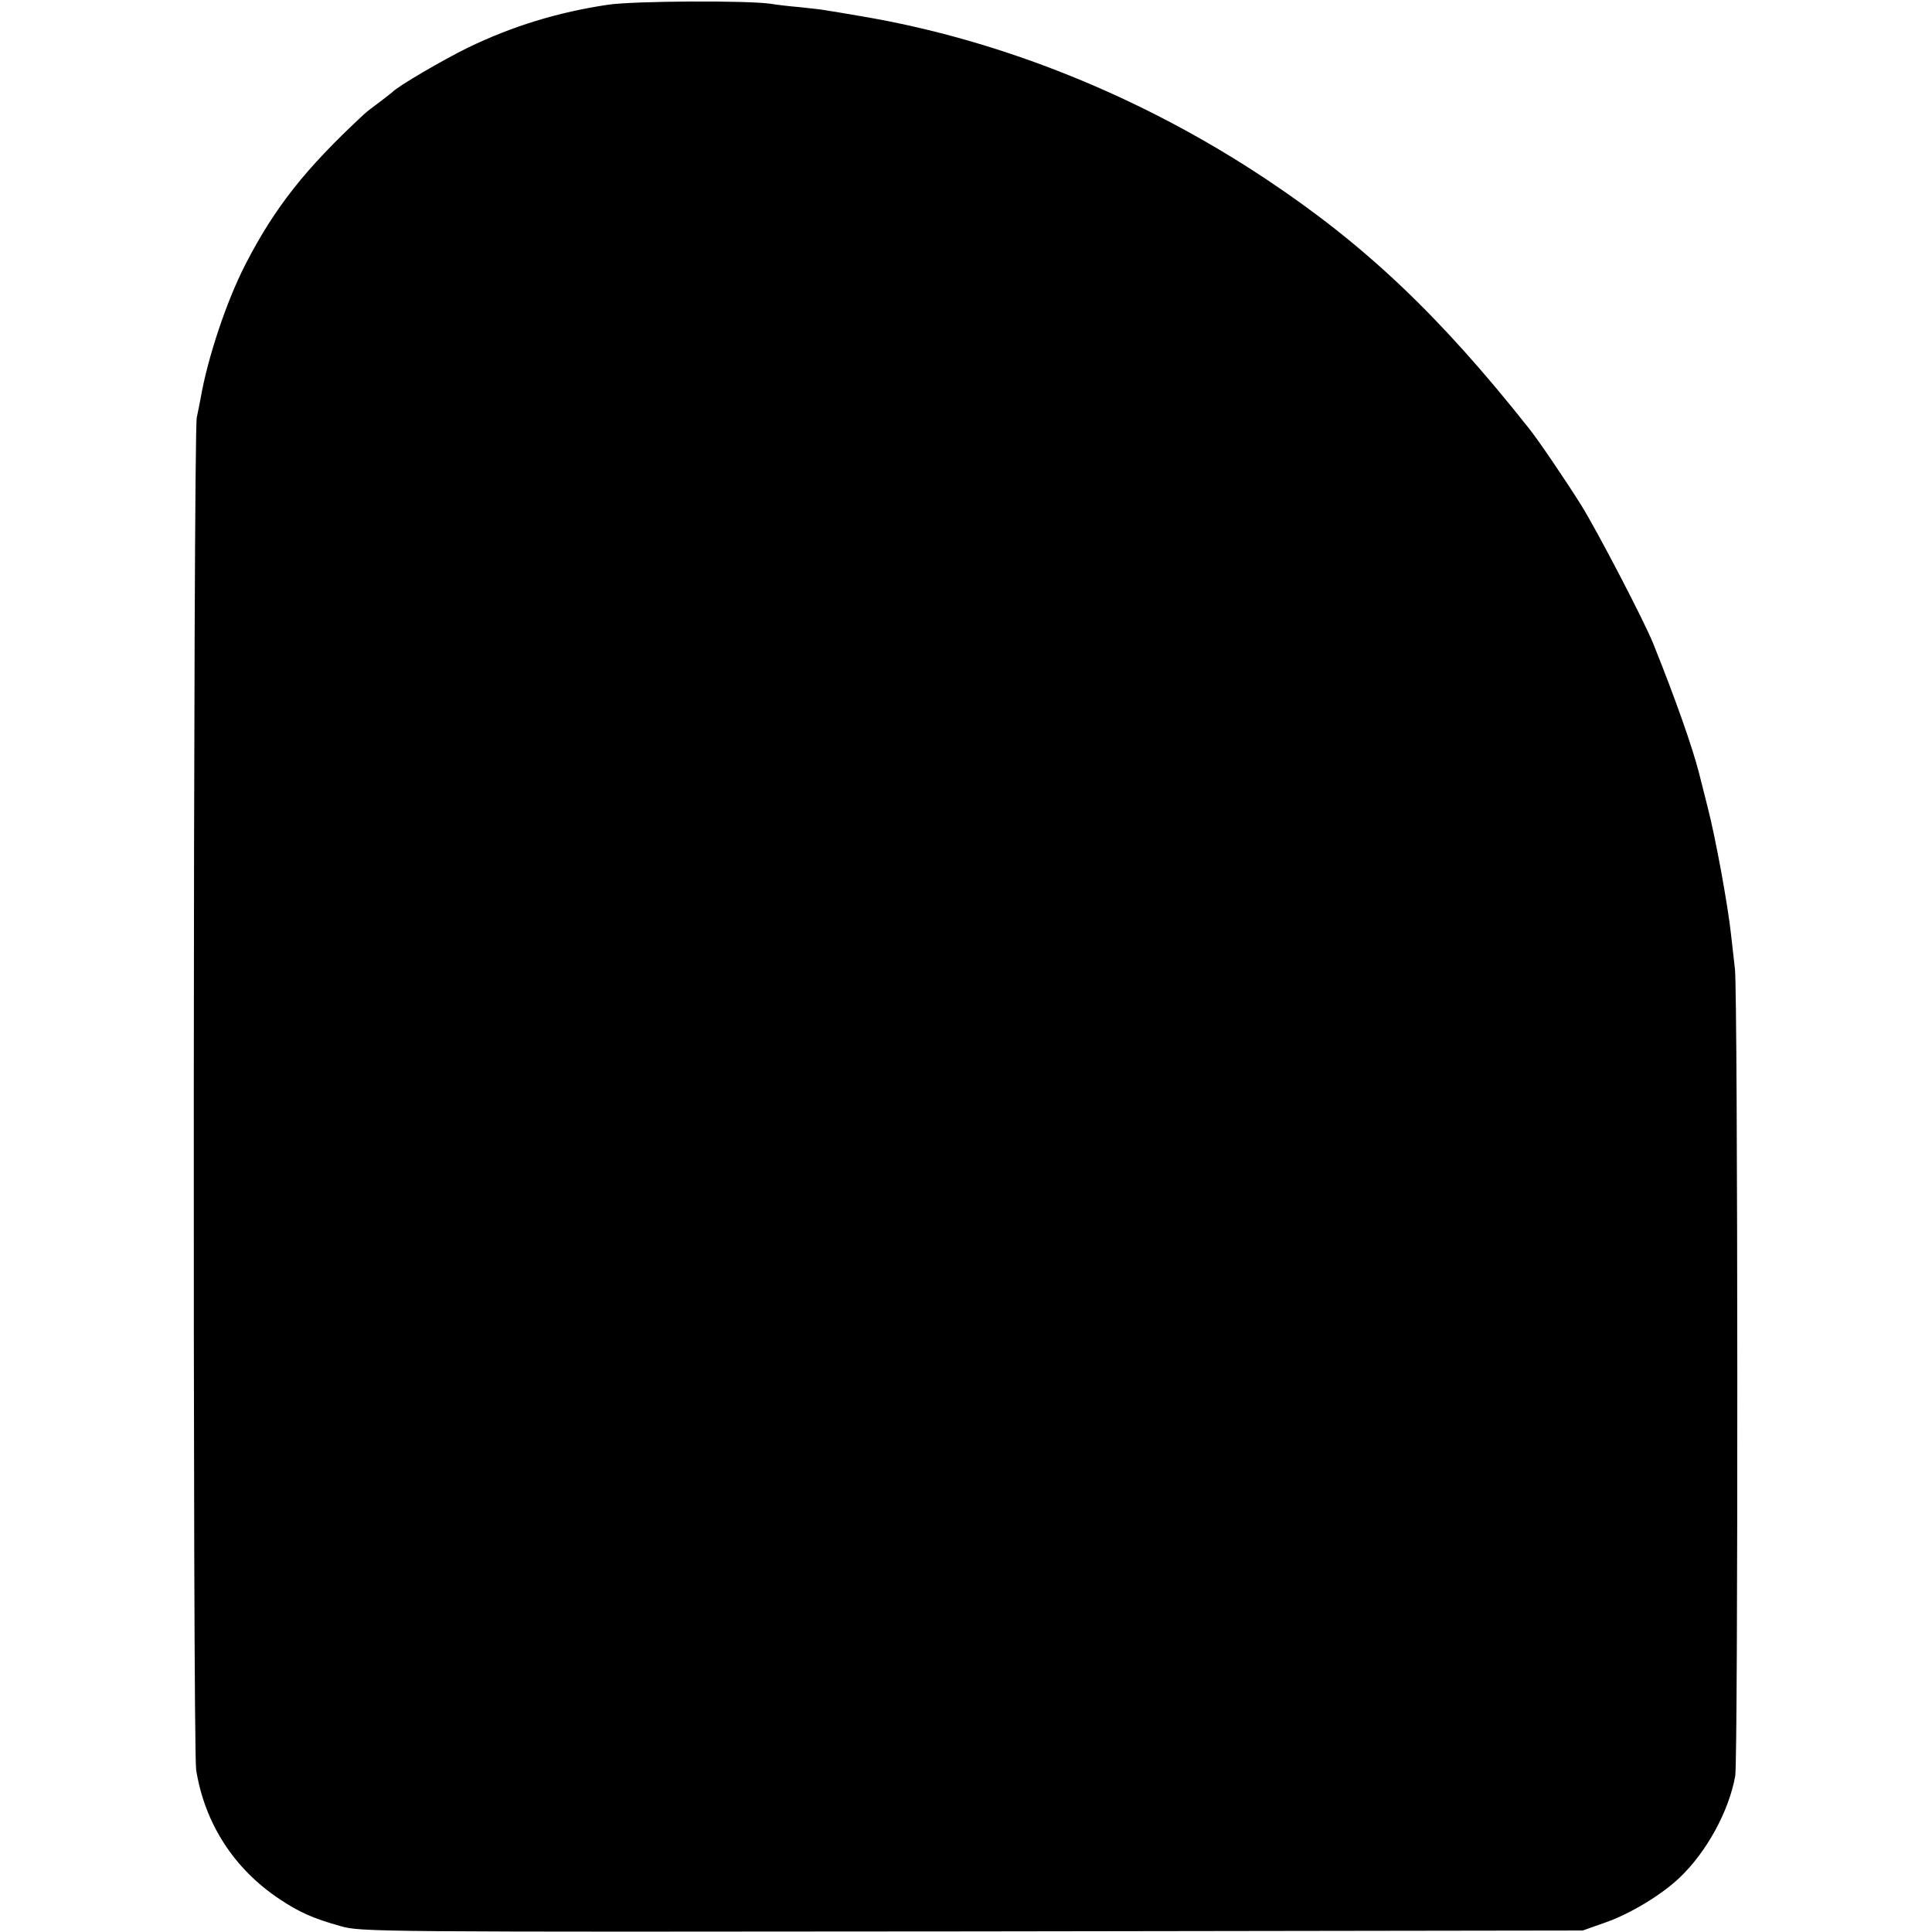
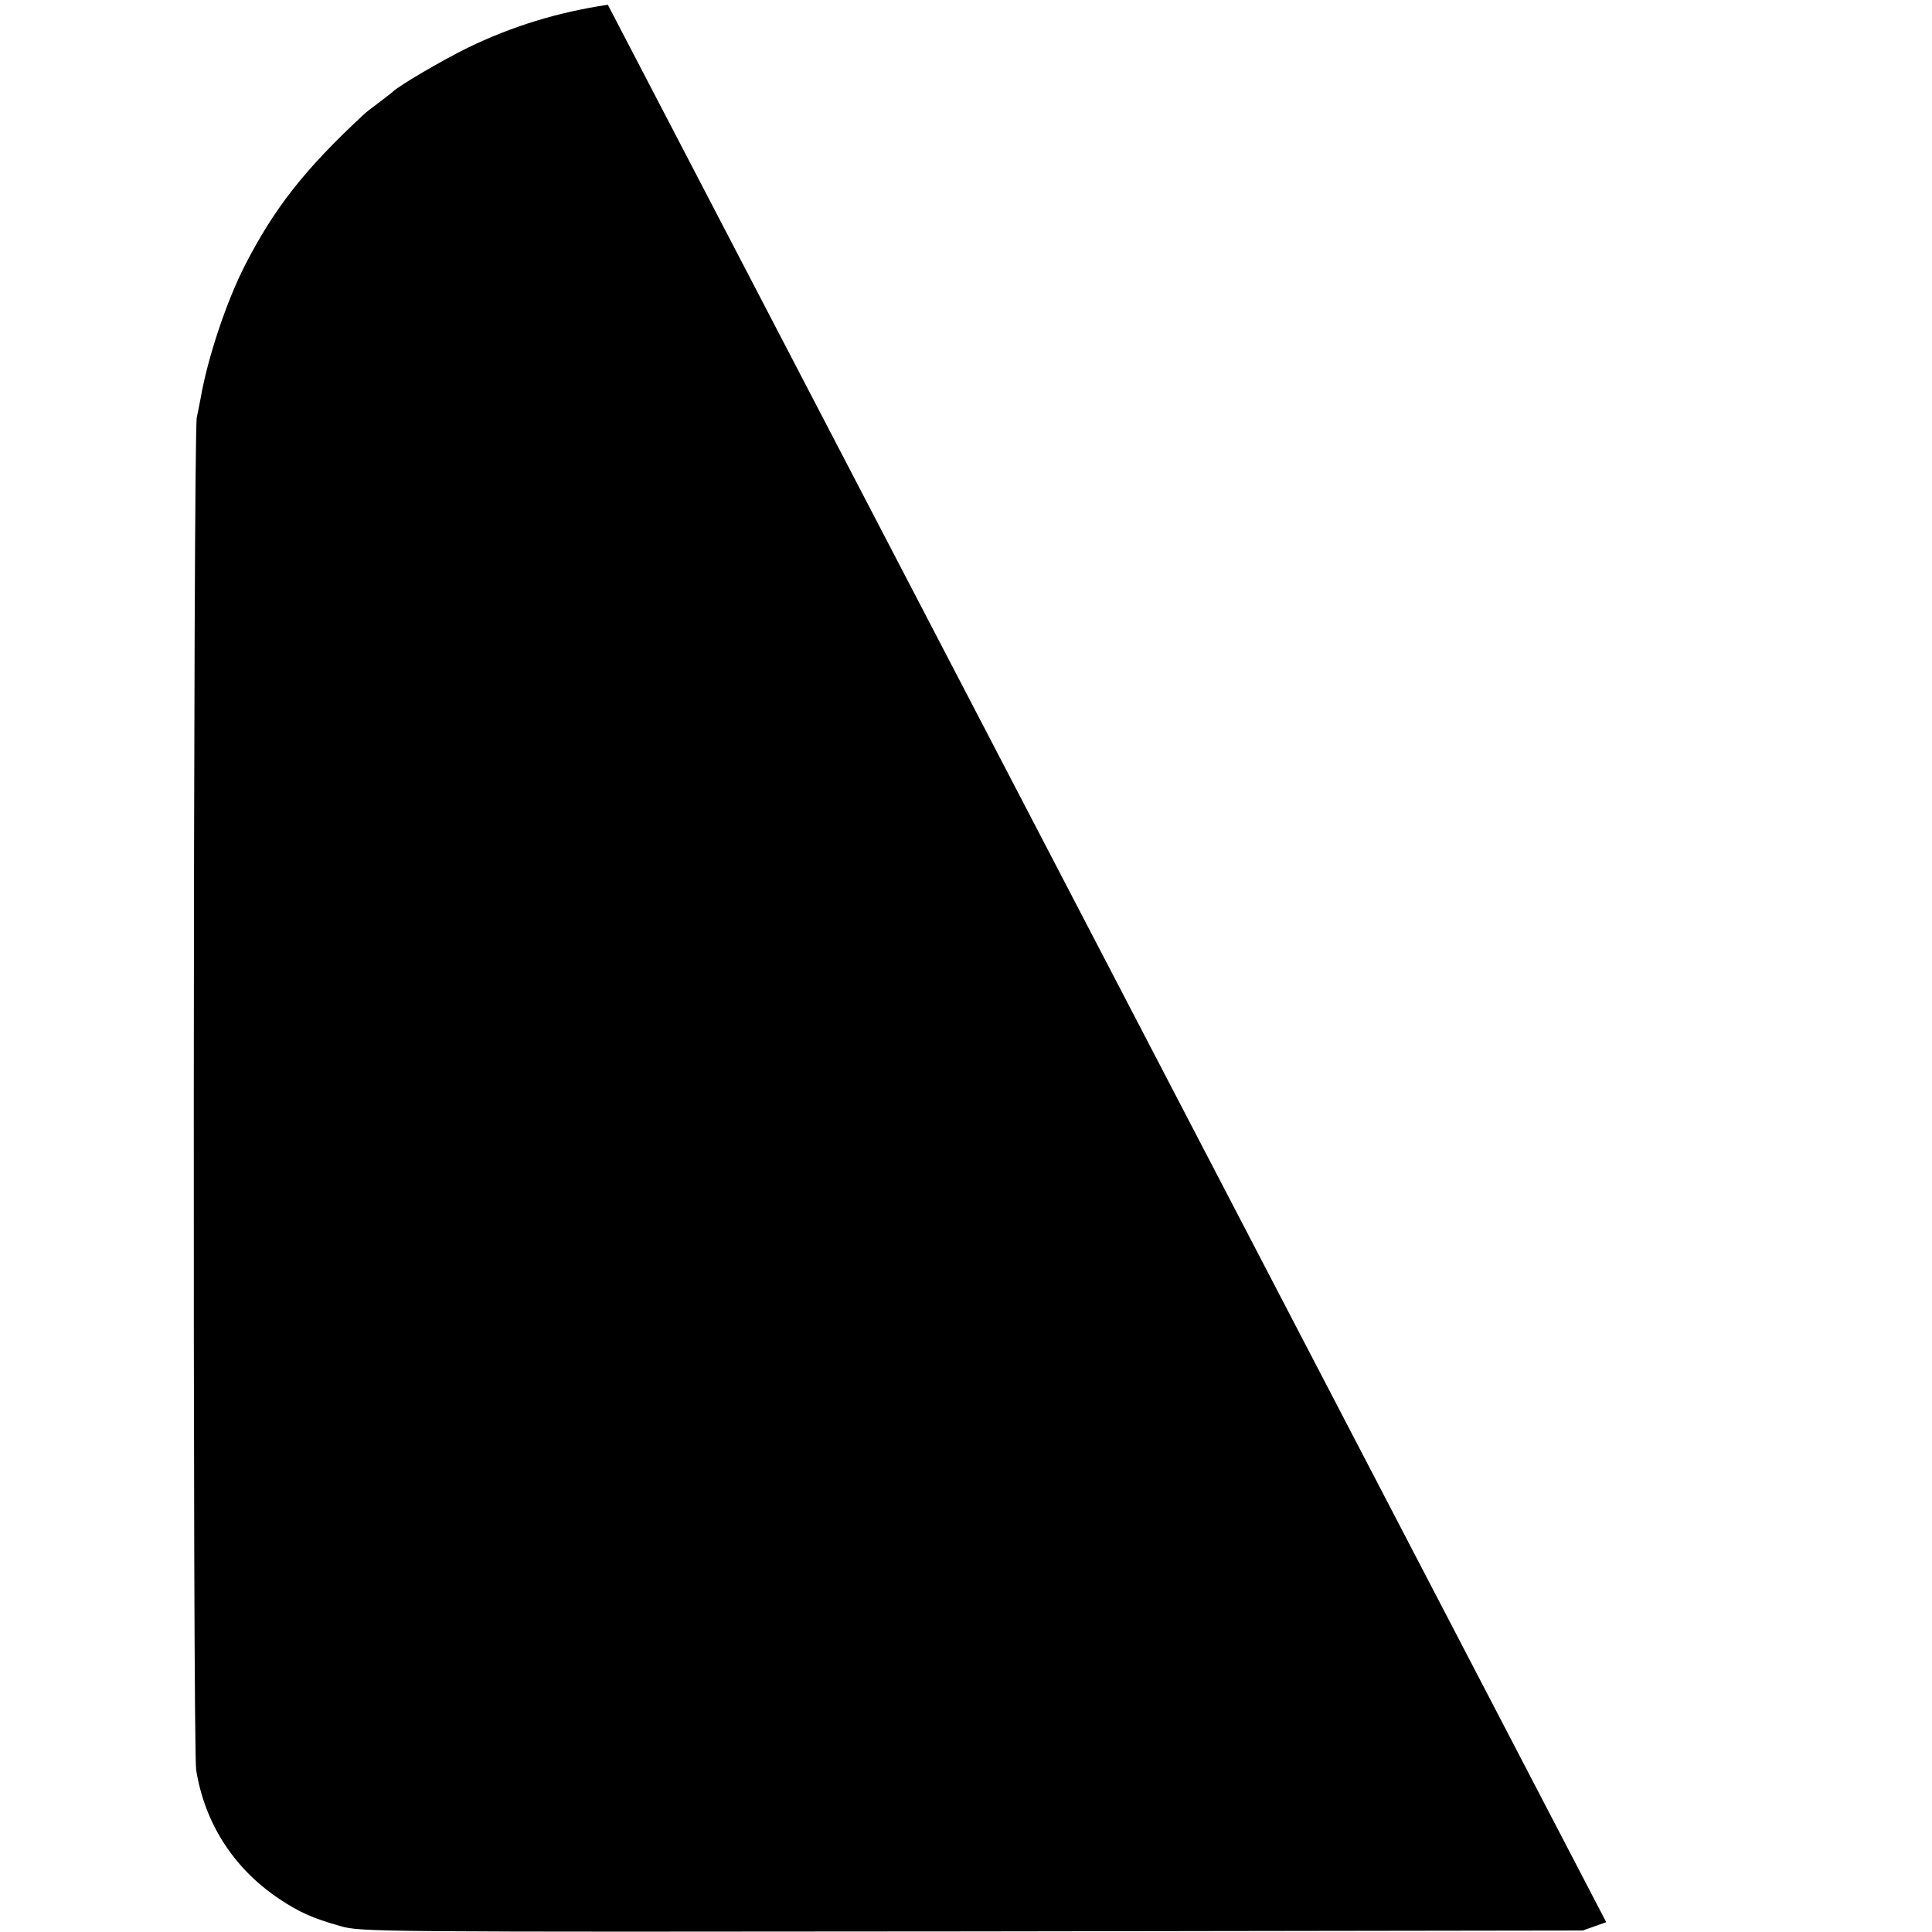
<svg xmlns="http://www.w3.org/2000/svg" version="1.0" width="650pt" height="650pt" viewBox="0 0 650 650" preserveAspectRatio="xMidYMid meet">
  <g transform="translate(0,650) scale(0.1,-0.1)" fill="#000000" stroke="none">
-     <path d="M2045 6484 c-168 -25 -321 -72 -470 -144 -84 -41 -238 -131 -255 -150 -3 -3 -23 -18 -45 -35 -22 -16 -45 -34 -51 -40 -197 -183 -299 -312 -398 -504 -64 -124 -128 -317 -151 -451 -4 -19 -9 -48 -13 -65 -12 -58 -14 -4474 -2 -4550 29 -180 127 -332 280 -434 66 -44 112 -65 205 -91 69 -20 102 -20 2125 -18 l2055 3 79 28 c82 29 186 92 246 149 92 87 167 225 188 343 10 55 9 2634 -1 2715 -4 36 -10 88 -13 115 -10 96 -53 331 -79 430 -14 55 -27 107 -29 115 -22 86 -80 251 -154 435 -30 75 -189 380 -242 465 -48 77 -146 222 -177 260 -301 380 -552 617 -883 837 -419 279 -893 469 -1360 548 -52 9 -106 18 -120 20 -14 3 -54 7 -90 11 -36 3 -78 8 -95 11 -77 12 -465 10 -550 -3z" />
+     <path d="M2045 6484 c-168 -25 -321 -72 -470 -144 -84 -41 -238 -131 -255 -150 -3 -3 -23 -18 -45 -35 -22 -16 -45 -34 -51 -40 -197 -183 -299 -312 -398 -504 -64 -124 -128 -317 -151 -451 -4 -19 -9 -48 -13 -65 -12 -58 -14 -4474 -2 -4550 29 -180 127 -332 280 -434 66 -44 112 -65 205 -91 69 -20 102 -20 2125 -18 l2055 3 79 28 z" />
  </g>
</svg>